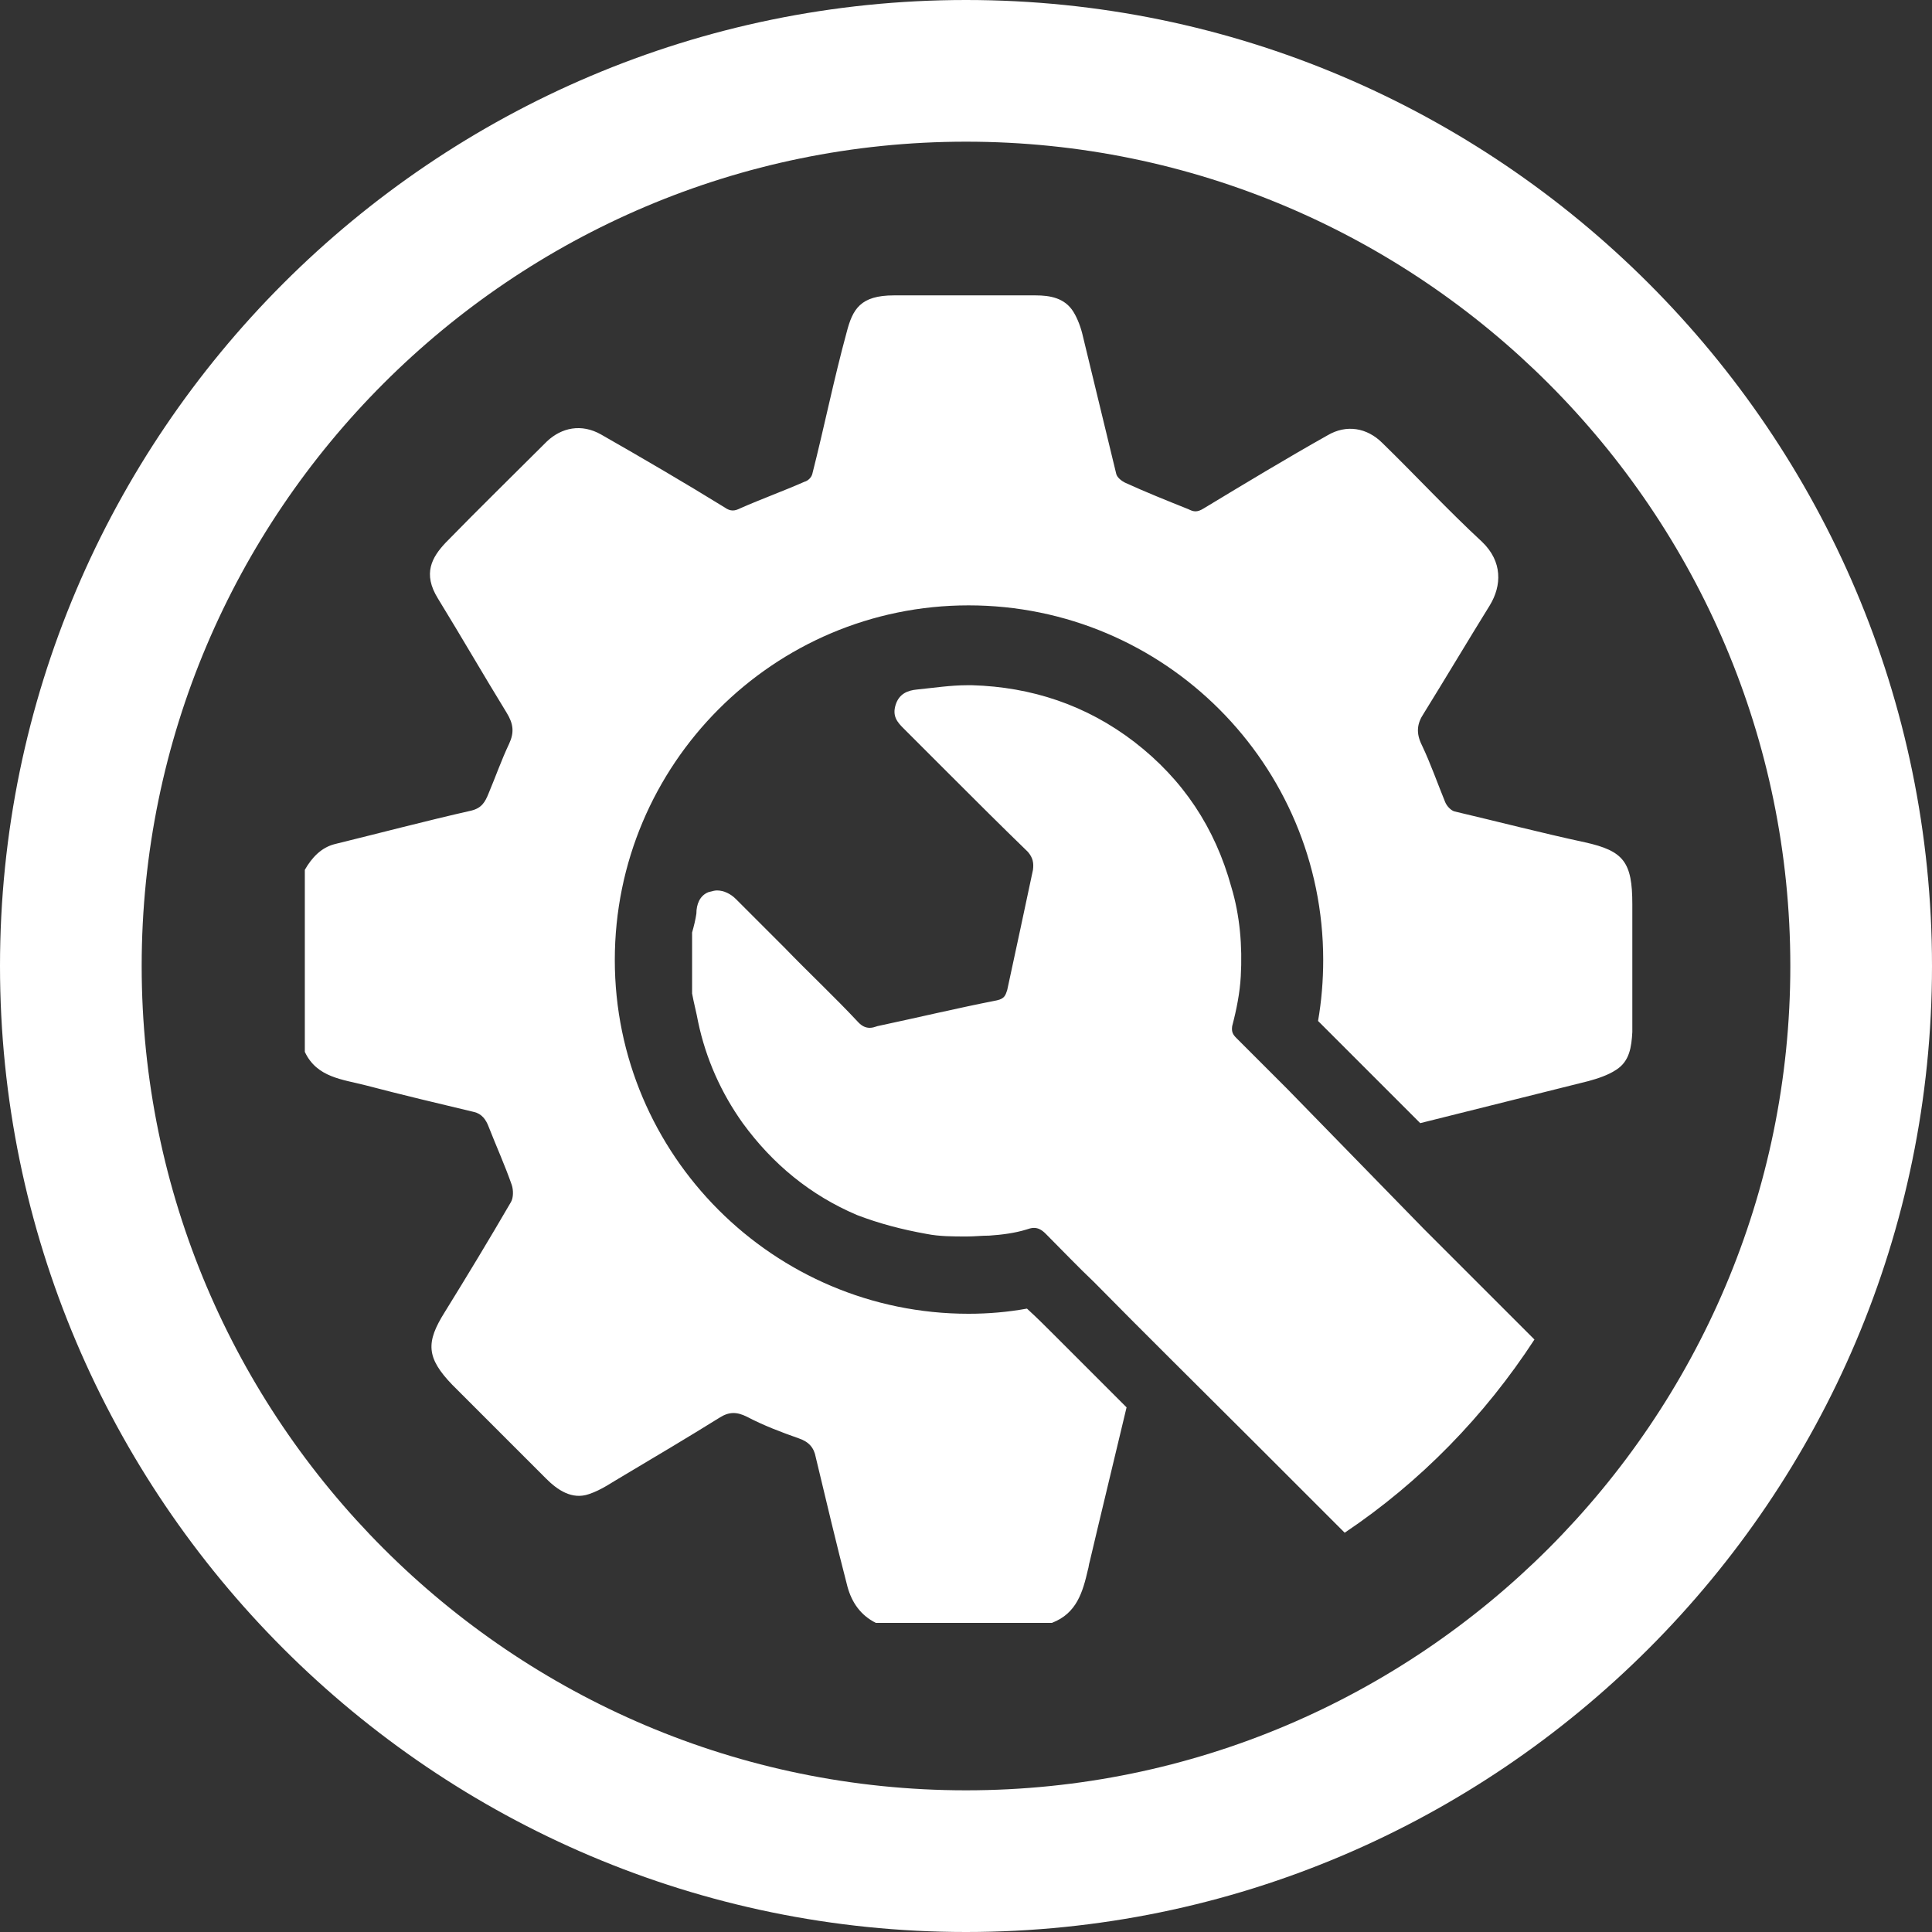
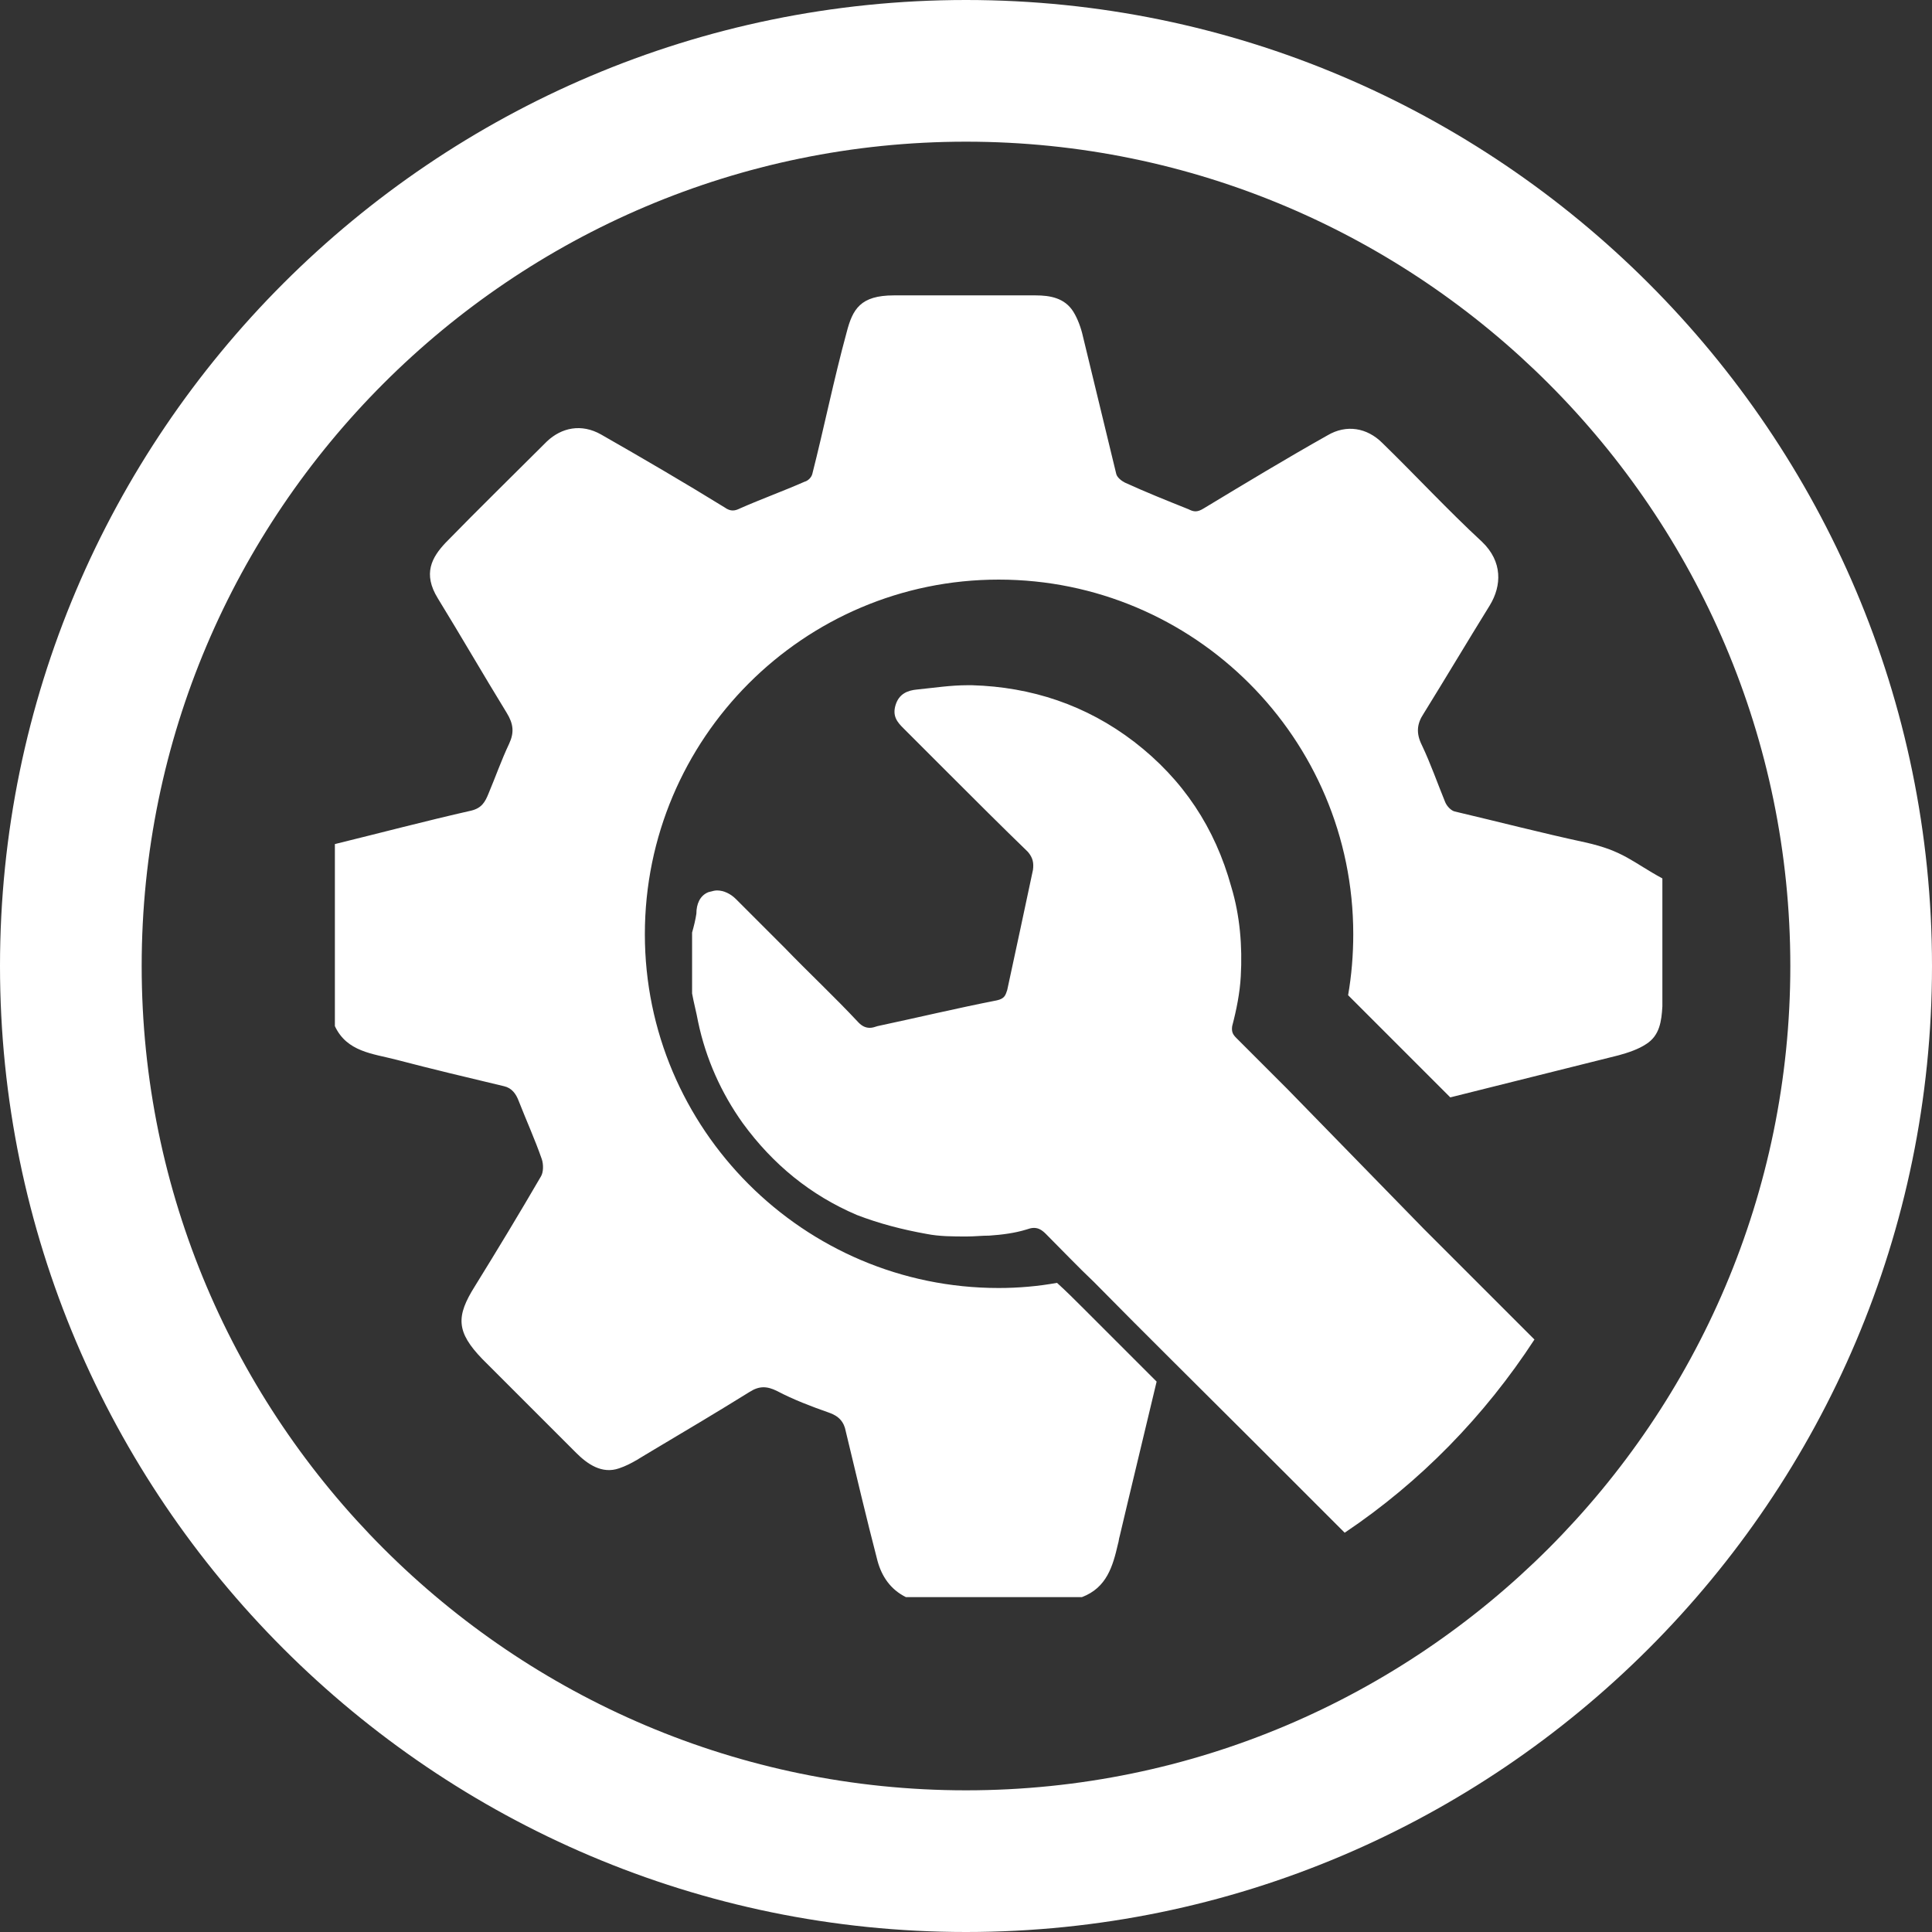
<svg xmlns="http://www.w3.org/2000/svg" version="1.1" id="Ebene_1" x="0px" y="0px" viewBox="0 0 225 225" style="enable-background:new 0 0 225 225;" xml:space="preserve">
  <rect x="0" y="0" width="225" height="225" fill="#333333" stroke="none" />
  <style type="text/css">
	.st0{fill:#FFFFFF;}
</style>
-   <path class="st0" d="M112.5,0C50.5,0,0,50.5,0,112.5S50.5,225,112.5,225S225,174.5,225,112.5S174.5,0,112.5,0z M112.5,208.5  c-52.9,0-96-43.1-96-96c0-52.9,43.1-96,96-96c52.9,0,96,43.1,96,96C208.5,165.4,165.4,208.5,112.5,208.5z M184.6,98.1  c-5.1-1.1-10.1-2.4-15.2-3.6c-0.4-0.1-0.9-0.6-1.1-1.1c-0.9-2.2-1.7-4.5-2.7-6.6c-0.7-1.4-0.6-2.5,0.2-3.7c2.6-4.2,5.1-8.4,7.7-12.6  c1.4-2.3,1.5-5.1-0.9-7.4c-4-3.7-7.7-7.7-11.6-11.5c-1.8-1.8-4.2-2.2-6.4-0.9c-4.8,2.7-9.6,5.6-14.4,8.5c-0.8,0.5-1.2,0.4-1.8,0.1  c-2.5-1-5-2-7.4-3.1c-0.4-0.2-0.9-0.6-1-1c-1.3-5.4-2.6-10.7-3.9-16.1c-0.2-0.9-0.6-2-1.1-2.8c-1-1.6-2.7-1.9-4.4-1.9h-16.5  c-3.9,0-4.8,1.6-5.5,4.3c-1.5,5.5-2.6,11-4,16.5c-0.1,0.4-0.5,0.8-0.9,0.9c-2.5,1.1-5,2-7.5,3.1c-0.6,0.3-1.1,0.4-1.8-0.1  c-4.7-2.9-9.5-5.7-14.4-8.5c-2.3-1.3-4.6-0.8-6.3,0.8c-3.9,3.9-7.9,7.8-11.8,11.8c-1.6,1.7-2.7,3.6-0.9,6.5c2.7,4.4,5.3,8.9,8,13.3  c0.8,1.3,0.9,2.3,0.3,3.6c-0.9,1.9-1.6,3.9-2.4,5.8c-0.4,1-0.8,1.7-2,2c-5.3,1.2-10.6,2.6-15.9,3.9c-1.6,0.4-2.7,1.6-3.5,3v21.2  c1.4,3,4.4,3.2,7.1,3.9c4.2,1.1,8.4,2.1,12.6,3.1c0.9,0.2,1.4,0.9,1.7,1.7c0.9,2.3,1.9,4.5,2.7,6.8c0.2,0.6,0.2,1.5-0.1,2  c-2.5,4.3-5.1,8.6-7.7,12.8c-2.2,3.5-2.2,5.3,0.9,8.5c3.6,3.6,7.2,7.2,10.9,10.9c1.3,1.3,3,2.5,5,1.8c1.5-0.5,2.7-1.4,4.1-2.2  c3.7-2.2,7.4-4.4,11.1-6.7c1.1-0.7,2-0.7,3.2-0.1c1.9,1,4,1.8,6,2.5c1.2,0.4,1.8,1.1,2,2.2c1.2,5,2.4,10.1,3.7,15.1  c0.5,1.8,1.5,3.3,3.3,4.2h20.5c2.9-1.1,3.6-3.6,4.2-6.2c0.1-0.3,0.1-0.6,0.2-0.9l0.9-3.8l3.4-14.2c-2.9-2.9-5.7-5.7-8.5-8.5  c-1-1-2-2-3.1-3c-2.2,0.4-4.5,0.6-6.8,0.6c-22.7,0-41.2-18.5-41.2-41.2c0-22.8,18.5-41.3,41.2-41.3c22.8,0,41.3,18.5,41.3,41.3  c0,2.4-0.2,4.8-0.6,7.1l11.9,11.9l3.6-0.9l16-4c1.1-0.3,2.3-0.7,3.2-1.3c1.6-1,1.8-2.7,1.9-4.4v-14.9  C190.1,100.4,189.1,99.1,184.6,98.1z M149.9,126.8l-5.9-5.9c-0.4-0.4-0.6-0.7-0.5-1.4c0.5-1.9,0.9-3.9,1-5.8  c0.2-3.5-0.1-7.1-1.1-10.4c-1.9-6.9-5.6-12.5-11.3-16.9c-5.6-4.3-12-6.4-18.9-6.6h-0.5c-2,0-3.9,0.3-5.9,0.5  c-1.1,0.1-2.1,0.5-2.5,1.8c-0.4,1.3,0.2,2,0.9,2.7c1.8,1.8,3.6,3.6,5.4,5.4c3,3,6,6,9.1,9c0.6,0.7,0.7,1.3,0.6,2.1  c-1,4.7-2,9.4-3,14c-0.2,0.6-0.3,1-1.2,1.2c-4.6,0.9-9.2,2-13.9,3c-0.3,0.1-0.6,0.2-0.9,0.2c-0.5,0-0.9-0.2-1.3-0.6  c-2.8-3-5.8-5.8-8.6-8.7l-1-1c-1.6-1.6-3.2-3.2-4.7-4.7c-0.6-0.6-1.4-1-2.2-1c-0.3,0-0.6,0.1-1,0.2c-1,0.4-1.4,1.4-1.4,2.5  c-0.1,0.7-0.3,1.5-0.5,2.2v7.1c0.2,1.1,0.5,2.2,0.7,3.3c0.9,4.3,2.7,8.3,5.2,11.8c3.5,4.8,7.9,8.4,13.3,10.7c2.6,1,5.3,1.7,8.1,2.2  c1.5,0.3,3.1,0.3,4.7,0.3c0.9,0,1.7-0.1,2.6-0.1c1.5-0.1,3-0.3,4.3-0.7c0.3-0.1,0.6-0.2,0.9-0.2c0.5,0,0.9,0.2,1.4,0.7  c1.9,1.9,3.7,3.8,5.6,5.6c6.1,6.2,12.3,12.3,18.4,18.4c3.6,3.6,7.2,7.2,10.8,10.8c8.8-5.9,16.3-13.6,22.1-22.5l-12.9-12.9  L149.9,126.8z" />
+   <path class="st0" d="M112.5,0C50.5,0,0,50.5,0,112.5S50.5,225,112.5,225S225,174.5,225,112.5S174.5,0,112.5,0z M112.5,208.5  c-52.9,0-96-43.1-96-96c0-52.9,43.1-96,96-96c52.9,0,96,43.1,96,96C208.5,165.4,165.4,208.5,112.5,208.5z M184.6,98.1  c-5.1-1.1-10.1-2.4-15.2-3.6c-0.4-0.1-0.9-0.6-1.1-1.1c-0.9-2.2-1.7-4.5-2.7-6.6c-0.7-1.4-0.6-2.5,0.2-3.7c2.6-4.2,5.1-8.4,7.7-12.6  c1.4-2.3,1.5-5.1-0.9-7.4c-4-3.7-7.7-7.7-11.6-11.5c-1.8-1.8-4.2-2.2-6.4-0.9c-4.8,2.7-9.6,5.6-14.4,8.5c-0.8,0.5-1.2,0.4-1.8,0.1  c-2.5-1-5-2-7.4-3.1c-0.4-0.2-0.9-0.6-1-1c-1.3-5.4-2.6-10.7-3.9-16.1c-0.2-0.9-0.6-2-1.1-2.8c-1-1.6-2.7-1.9-4.4-1.9h-16.5  c-3.9,0-4.8,1.6-5.5,4.3c-1.5,5.5-2.6,11-4,16.5c-0.1,0.4-0.5,0.8-0.9,0.9c-2.5,1.1-5,2-7.5,3.1c-0.6,0.3-1.1,0.4-1.8-0.1  c-4.7-2.9-9.5-5.7-14.4-8.5c-2.3-1.3-4.6-0.8-6.3,0.8c-3.9,3.9-7.9,7.8-11.8,11.8c-1.6,1.7-2.7,3.6-0.9,6.5c2.7,4.4,5.3,8.9,8,13.3  c0.8,1.3,0.9,2.3,0.3,3.6c-0.9,1.9-1.6,3.9-2.4,5.8c-0.4,1-0.8,1.7-2,2c-5.3,1.2-10.6,2.6-15.9,3.9v21.2  c1.4,3,4.4,3.2,7.1,3.9c4.2,1.1,8.4,2.1,12.6,3.1c0.9,0.2,1.4,0.9,1.7,1.7c0.9,2.3,1.9,4.5,2.7,6.8c0.2,0.6,0.2,1.5-0.1,2  c-2.5,4.3-5.1,8.6-7.7,12.8c-2.2,3.5-2.2,5.3,0.9,8.5c3.6,3.6,7.2,7.2,10.9,10.9c1.3,1.3,3,2.5,5,1.8c1.5-0.5,2.7-1.4,4.1-2.2  c3.7-2.2,7.4-4.4,11.1-6.7c1.1-0.7,2-0.7,3.2-0.1c1.9,1,4,1.8,6,2.5c1.2,0.4,1.8,1.1,2,2.2c1.2,5,2.4,10.1,3.7,15.1  c0.5,1.8,1.5,3.3,3.3,4.2h20.5c2.9-1.1,3.6-3.6,4.2-6.2c0.1-0.3,0.1-0.6,0.2-0.9l0.9-3.8l3.4-14.2c-2.9-2.9-5.7-5.7-8.5-8.5  c-1-1-2-2-3.1-3c-2.2,0.4-4.5,0.6-6.8,0.6c-22.7,0-41.2-18.5-41.2-41.2c0-22.8,18.5-41.3,41.2-41.3c22.8,0,41.3,18.5,41.3,41.3  c0,2.4-0.2,4.8-0.6,7.1l11.9,11.9l3.6-0.9l16-4c1.1-0.3,2.3-0.7,3.2-1.3c1.6-1,1.8-2.7,1.9-4.4v-14.9  C190.1,100.4,189.1,99.1,184.6,98.1z M149.9,126.8l-5.9-5.9c-0.4-0.4-0.6-0.7-0.5-1.4c0.5-1.9,0.9-3.9,1-5.8  c0.2-3.5-0.1-7.1-1.1-10.4c-1.9-6.9-5.6-12.5-11.3-16.9c-5.6-4.3-12-6.4-18.9-6.6h-0.5c-2,0-3.9,0.3-5.9,0.5  c-1.1,0.1-2.1,0.5-2.5,1.8c-0.4,1.3,0.2,2,0.9,2.7c1.8,1.8,3.6,3.6,5.4,5.4c3,3,6,6,9.1,9c0.6,0.7,0.7,1.3,0.6,2.1  c-1,4.7-2,9.4-3,14c-0.2,0.6-0.3,1-1.2,1.2c-4.6,0.9-9.2,2-13.9,3c-0.3,0.1-0.6,0.2-0.9,0.2c-0.5,0-0.9-0.2-1.3-0.6  c-2.8-3-5.8-5.8-8.6-8.7l-1-1c-1.6-1.6-3.2-3.2-4.7-4.7c-0.6-0.6-1.4-1-2.2-1c-0.3,0-0.6,0.1-1,0.2c-1,0.4-1.4,1.4-1.4,2.5  c-0.1,0.7-0.3,1.5-0.5,2.2v7.1c0.2,1.1,0.5,2.2,0.7,3.3c0.9,4.3,2.7,8.3,5.2,11.8c3.5,4.8,7.9,8.4,13.3,10.7c2.6,1,5.3,1.7,8.1,2.2  c1.5,0.3,3.1,0.3,4.7,0.3c0.9,0,1.7-0.1,2.6-0.1c1.5-0.1,3-0.3,4.3-0.7c0.3-0.1,0.6-0.2,0.9-0.2c0.5,0,0.9,0.2,1.4,0.7  c1.9,1.9,3.7,3.8,5.6,5.6c6.1,6.2,12.3,12.3,18.4,18.4c3.6,3.6,7.2,7.2,10.8,10.8c8.8-5.9,16.3-13.6,22.1-22.5l-12.9-12.9  L149.9,126.8z" />
</svg>